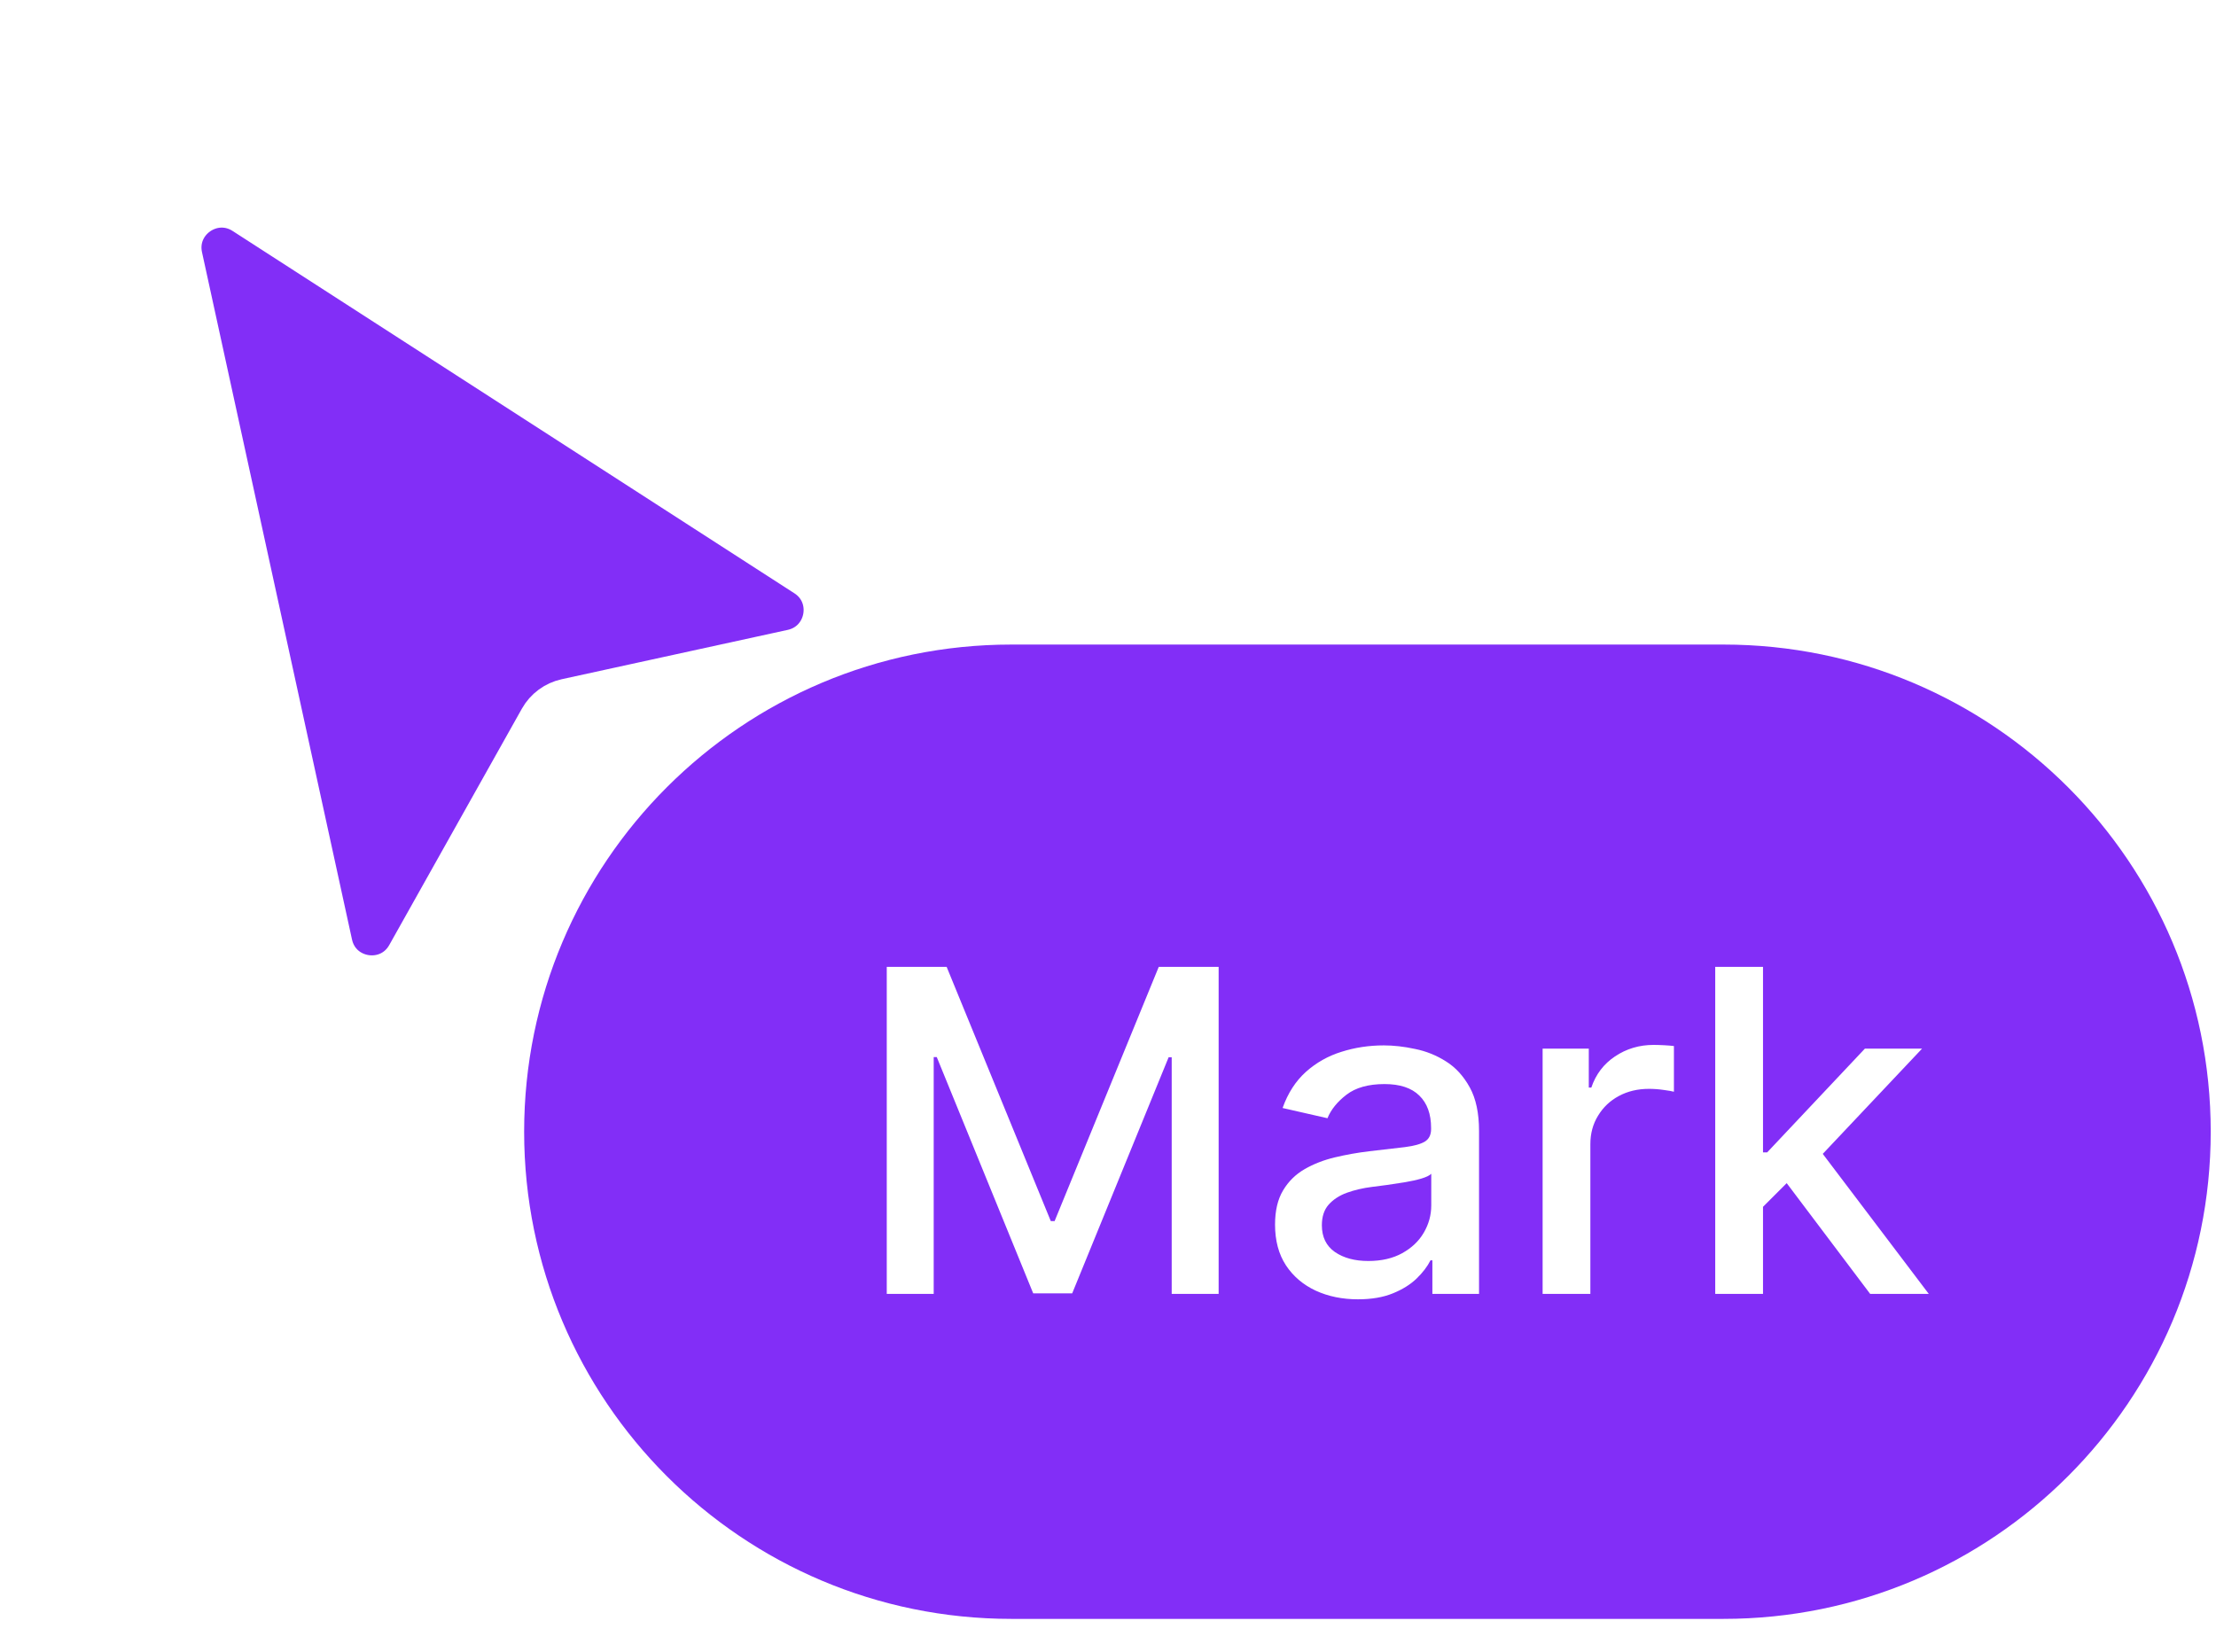
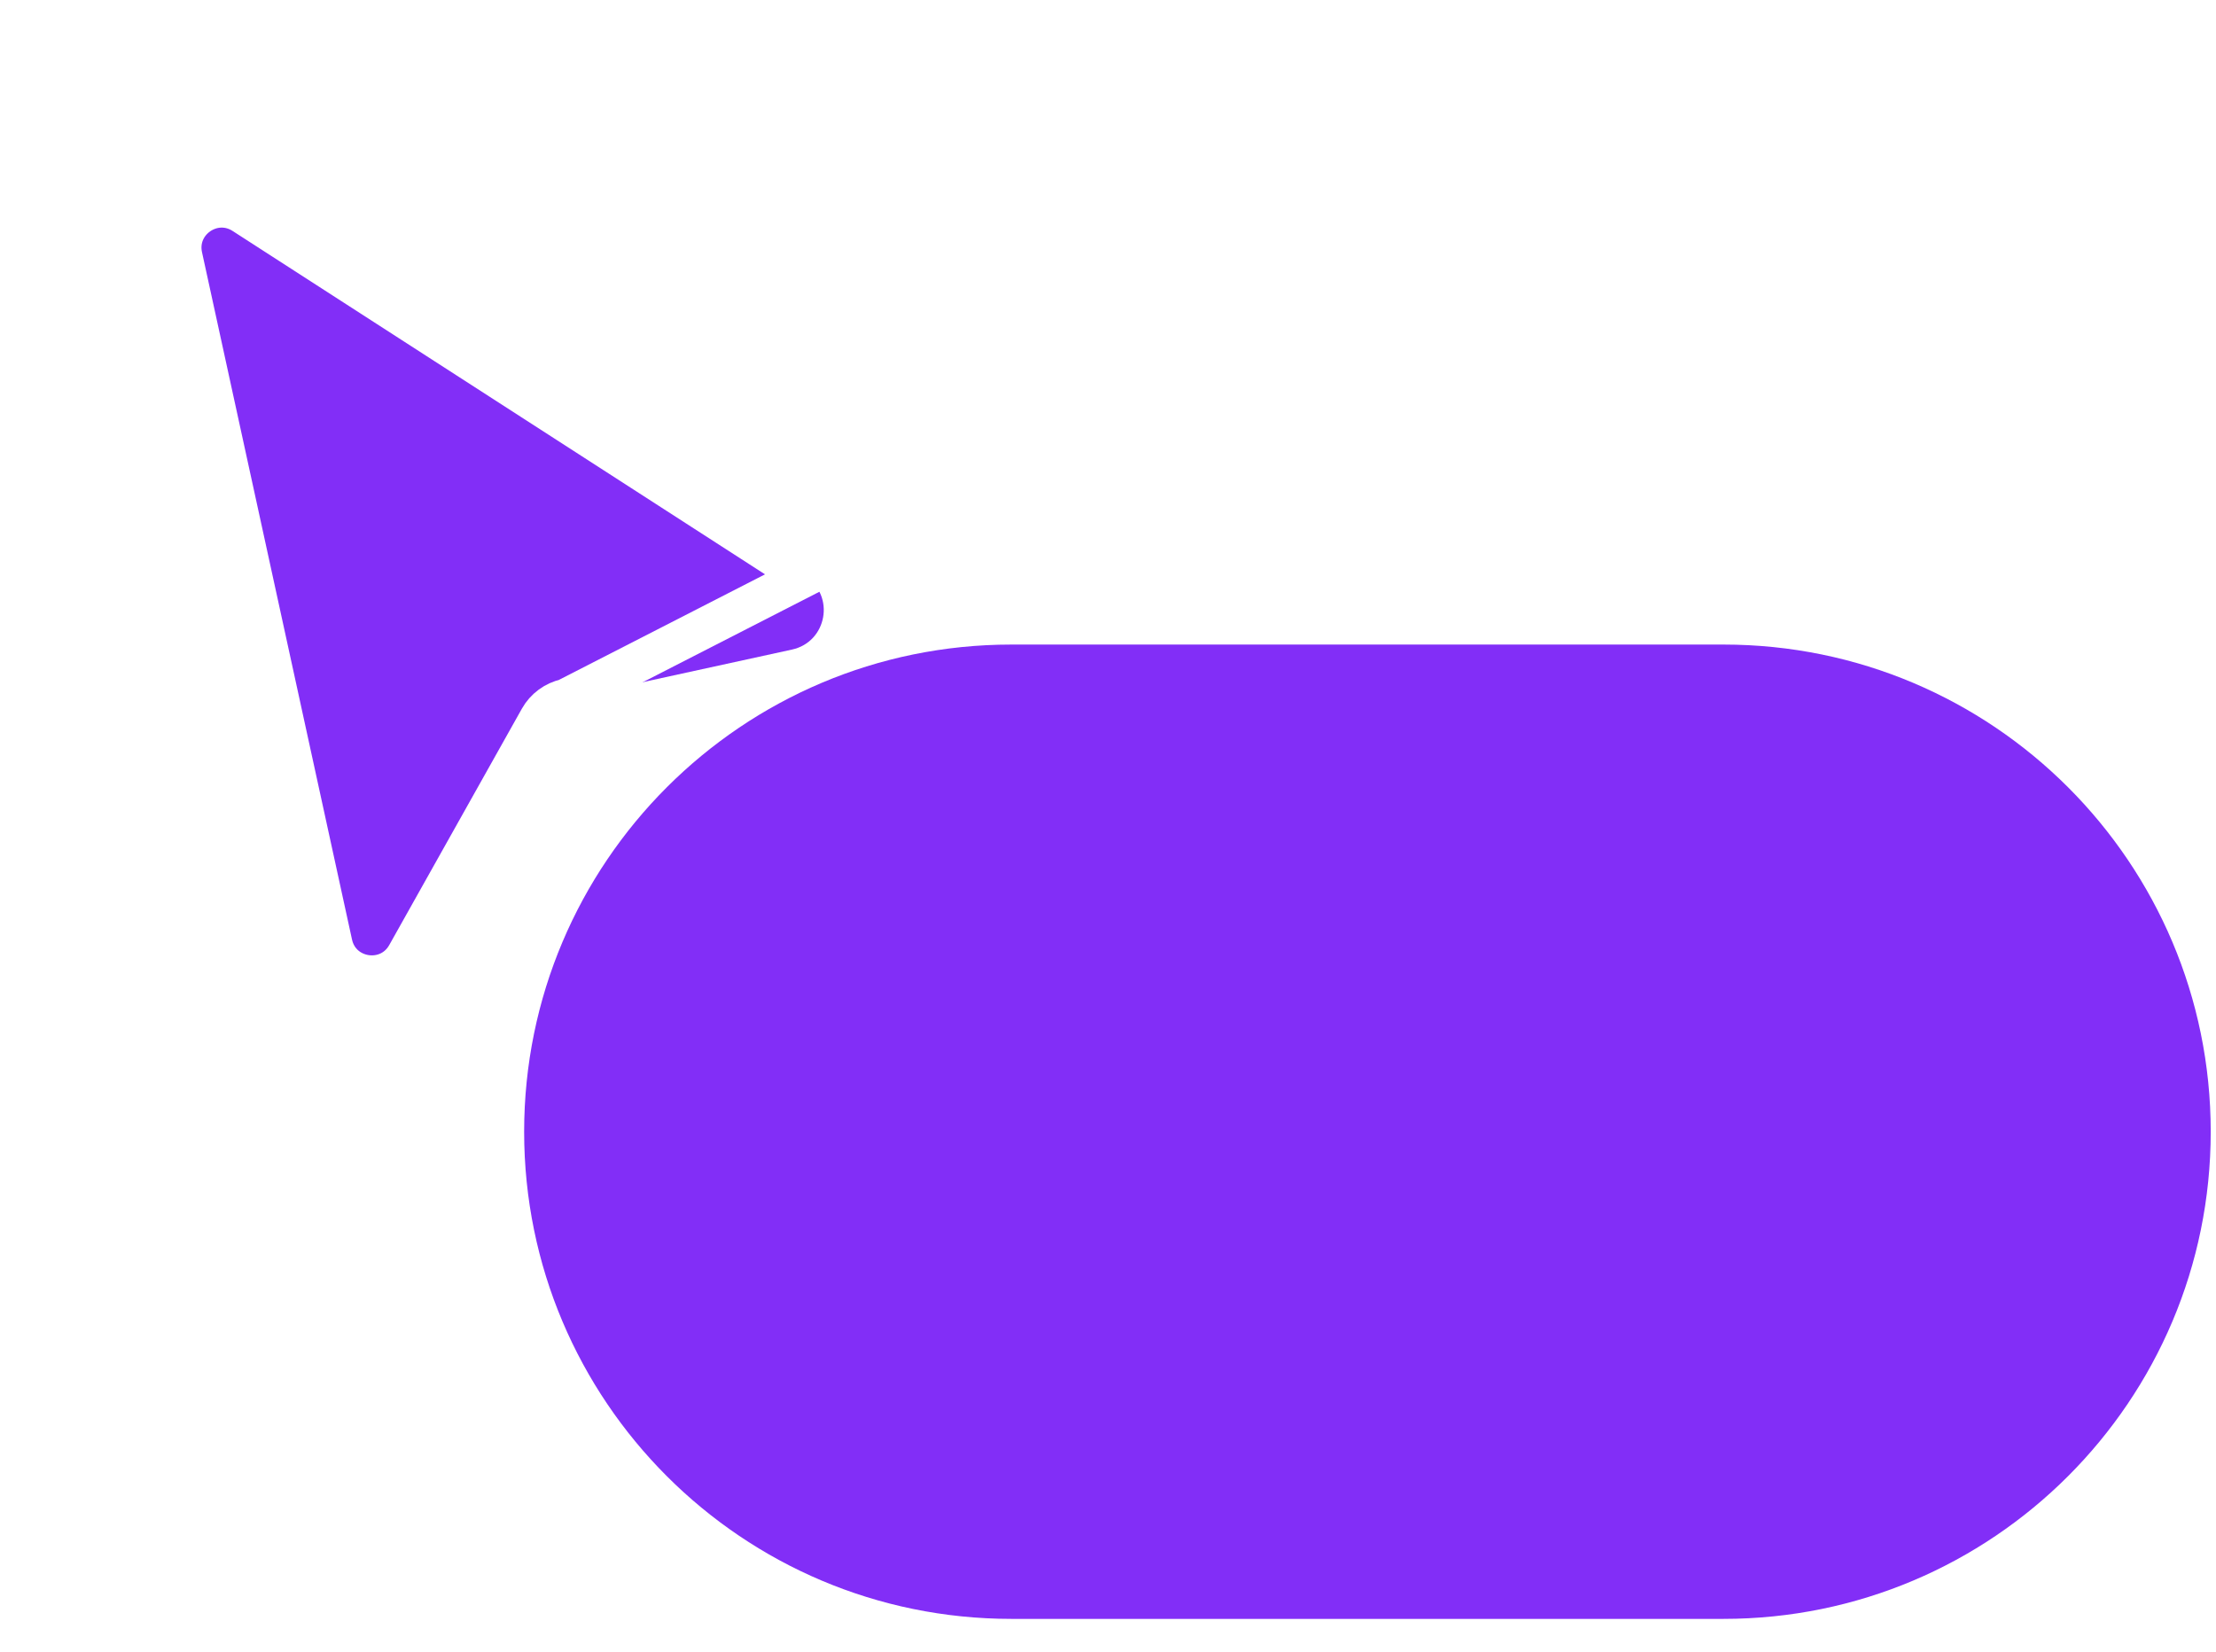
<svg xmlns="http://www.w3.org/2000/svg" width="55" height="41" viewBox="0 0 55 41" fill="none">
  <path d="M42.776 16H25.102C18.423 16 13.009 21.414 13.009 28.093C13.009 34.772 18.423 40.186 25.102 40.186H42.776C49.455 40.186 54.869 34.772 54.869 28.093C54.869 21.414 49.455 16 42.776 16Z" fill="#822EF7" />
-   <path d="M22.009 24H23.495L26.08 30.311H26.175L28.76 24H30.246V32.118H29.081V26.244H29.005L26.611 32.106H25.644L23.25 26.24H23.174V32.118H22.009V24ZM33.704 32.253C33.318 32.253 32.969 32.182 32.657 32.039C32.345 31.894 32.098 31.684 31.916 31.409C31.736 31.134 31.646 30.797 31.646 30.398C31.646 30.054 31.712 29.772 31.845 29.55C31.977 29.328 32.155 29.152 32.38 29.022C32.604 28.893 32.855 28.795 33.133 28.729C33.41 28.663 33.693 28.613 33.981 28.578C34.346 28.536 34.642 28.502 34.869 28.475C35.096 28.446 35.262 28.4 35.365 28.337C35.468 28.273 35.519 28.17 35.519 28.027V28C35.519 27.654 35.422 27.385 35.226 27.195C35.033 27.005 34.745 26.91 34.362 26.91C33.963 26.91 33.648 26.998 33.418 27.175C33.191 27.35 33.034 27.544 32.947 27.758L31.833 27.504C31.965 27.134 32.158 26.836 32.411 26.608C32.668 26.378 32.963 26.212 33.295 26.109C33.629 26.003 33.979 25.95 34.346 25.95C34.589 25.95 34.847 25.979 35.119 26.038C35.394 26.093 35.65 26.196 35.888 26.347C36.129 26.497 36.325 26.713 36.479 26.993C36.632 27.27 36.709 27.631 36.709 28.075V32.118H35.551V31.286H35.504C35.427 31.439 35.312 31.59 35.159 31.738C35.005 31.886 34.808 32.009 34.568 32.106C34.328 32.204 34.039 32.253 33.704 32.253ZM33.961 31.302C34.289 31.302 34.569 31.237 34.802 31.108C35.037 30.978 35.215 30.809 35.337 30.6C35.461 30.389 35.523 30.163 35.523 29.922V29.137C35.481 29.18 35.399 29.219 35.278 29.256C35.159 29.291 35.023 29.321 34.869 29.347C34.716 29.371 34.567 29.394 34.421 29.415C34.276 29.433 34.154 29.449 34.057 29.462C33.827 29.491 33.617 29.54 33.426 29.609C33.239 29.678 33.088 29.777 32.974 29.906C32.863 30.033 32.808 30.202 32.808 30.414C32.808 30.707 32.916 30.929 33.133 31.08C33.35 31.228 33.626 31.302 33.961 31.302ZM38.287 32.118V26.03H39.433V26.997H39.496C39.607 26.669 39.803 26.411 40.083 26.224C40.366 26.034 40.685 25.938 41.042 25.938C41.116 25.938 41.203 25.941 41.304 25.946C41.407 25.952 41.488 25.958 41.546 25.966V27.1C41.498 27.087 41.413 27.072 41.292 27.056C41.17 27.038 41.049 27.029 40.927 27.029C40.647 27.029 40.397 27.088 40.178 27.207C39.961 27.323 39.79 27.486 39.663 27.695C39.536 27.901 39.472 28.136 39.472 28.4V32.118H38.287ZM43.661 30.053L43.654 28.606H43.86L46.286 26.03H47.705L44.938 28.963H44.752L43.661 30.053ZM42.571 32.118V24H43.757V32.118H42.571ZM46.416 32.118L44.236 29.225L45.053 28.396L47.871 32.118H46.416Z" fill="white" />
  <g filter="url(#filter0_d_1594_12448)">
    <path d="M8.248 19.428L4.525 2.366C4.335 1.495 5.295 0.829 6.044 1.313L19.987 10.307C20.735 10.789 20.527 11.934 19.658 12.124L14.048 13.349C13.769 13.41 13.529 13.587 13.389 13.836L10.097 19.704C9.647 20.506 8.444 20.327 8.248 19.428Z" fill="#822EF7" />
-     <path d="M8.248 19.428L4.525 2.366C4.335 1.495 5.295 0.829 6.044 1.313L19.987 10.307C20.735 10.789 20.527 11.934 19.658 12.124L14.048 13.349C13.769 13.41 13.529 13.587 13.389 13.836L10.097 19.704C9.647 20.506 8.444 20.327 8.248 19.428Z" stroke="white" />
+     <path d="M8.248 19.428L4.525 2.366C4.335 1.495 5.295 0.829 6.044 1.313L19.987 10.307L14.048 13.349C13.769 13.41 13.529 13.587 13.389 13.836L10.097 19.704C9.647 20.506 8.444 20.327 8.248 19.428Z" stroke="white" />
  </g>
  <defs>
    <filter id="filter0_d_1594_12448" x="0" y="0.649" width="24.946" height="28.067" filterUnits="userSpaceOnUse" color-interpolation-filters="sRGB">
      <feFlood flood-opacity="0" result="BackgroundImageFix" />
      <feColorMatrix in="SourceAlpha" type="matrix" values="0 0 0 0 0 0 0 0 0 0 0 0 0 0 0 0 0 0 127 0" result="hardAlpha" />
      <feOffset dy="4" />
      <feGaussianBlur stdDeviation="2" />
      <feComposite in2="hardAlpha" operator="out" />
      <feColorMatrix type="matrix" values="0 0 0 0 0 0 0 0 0 0 0 0 0 0 0 0 0 0 0.25 0" />
      <feBlend mode="normal" in2="BackgroundImageFix" result="effect1_dropShadow_1594_12448" />
      <feBlend mode="normal" in="SourceGraphic" in2="effect1_dropShadow_1594_12448" result="shape" />
    </filter>
  </defs>
</svg>